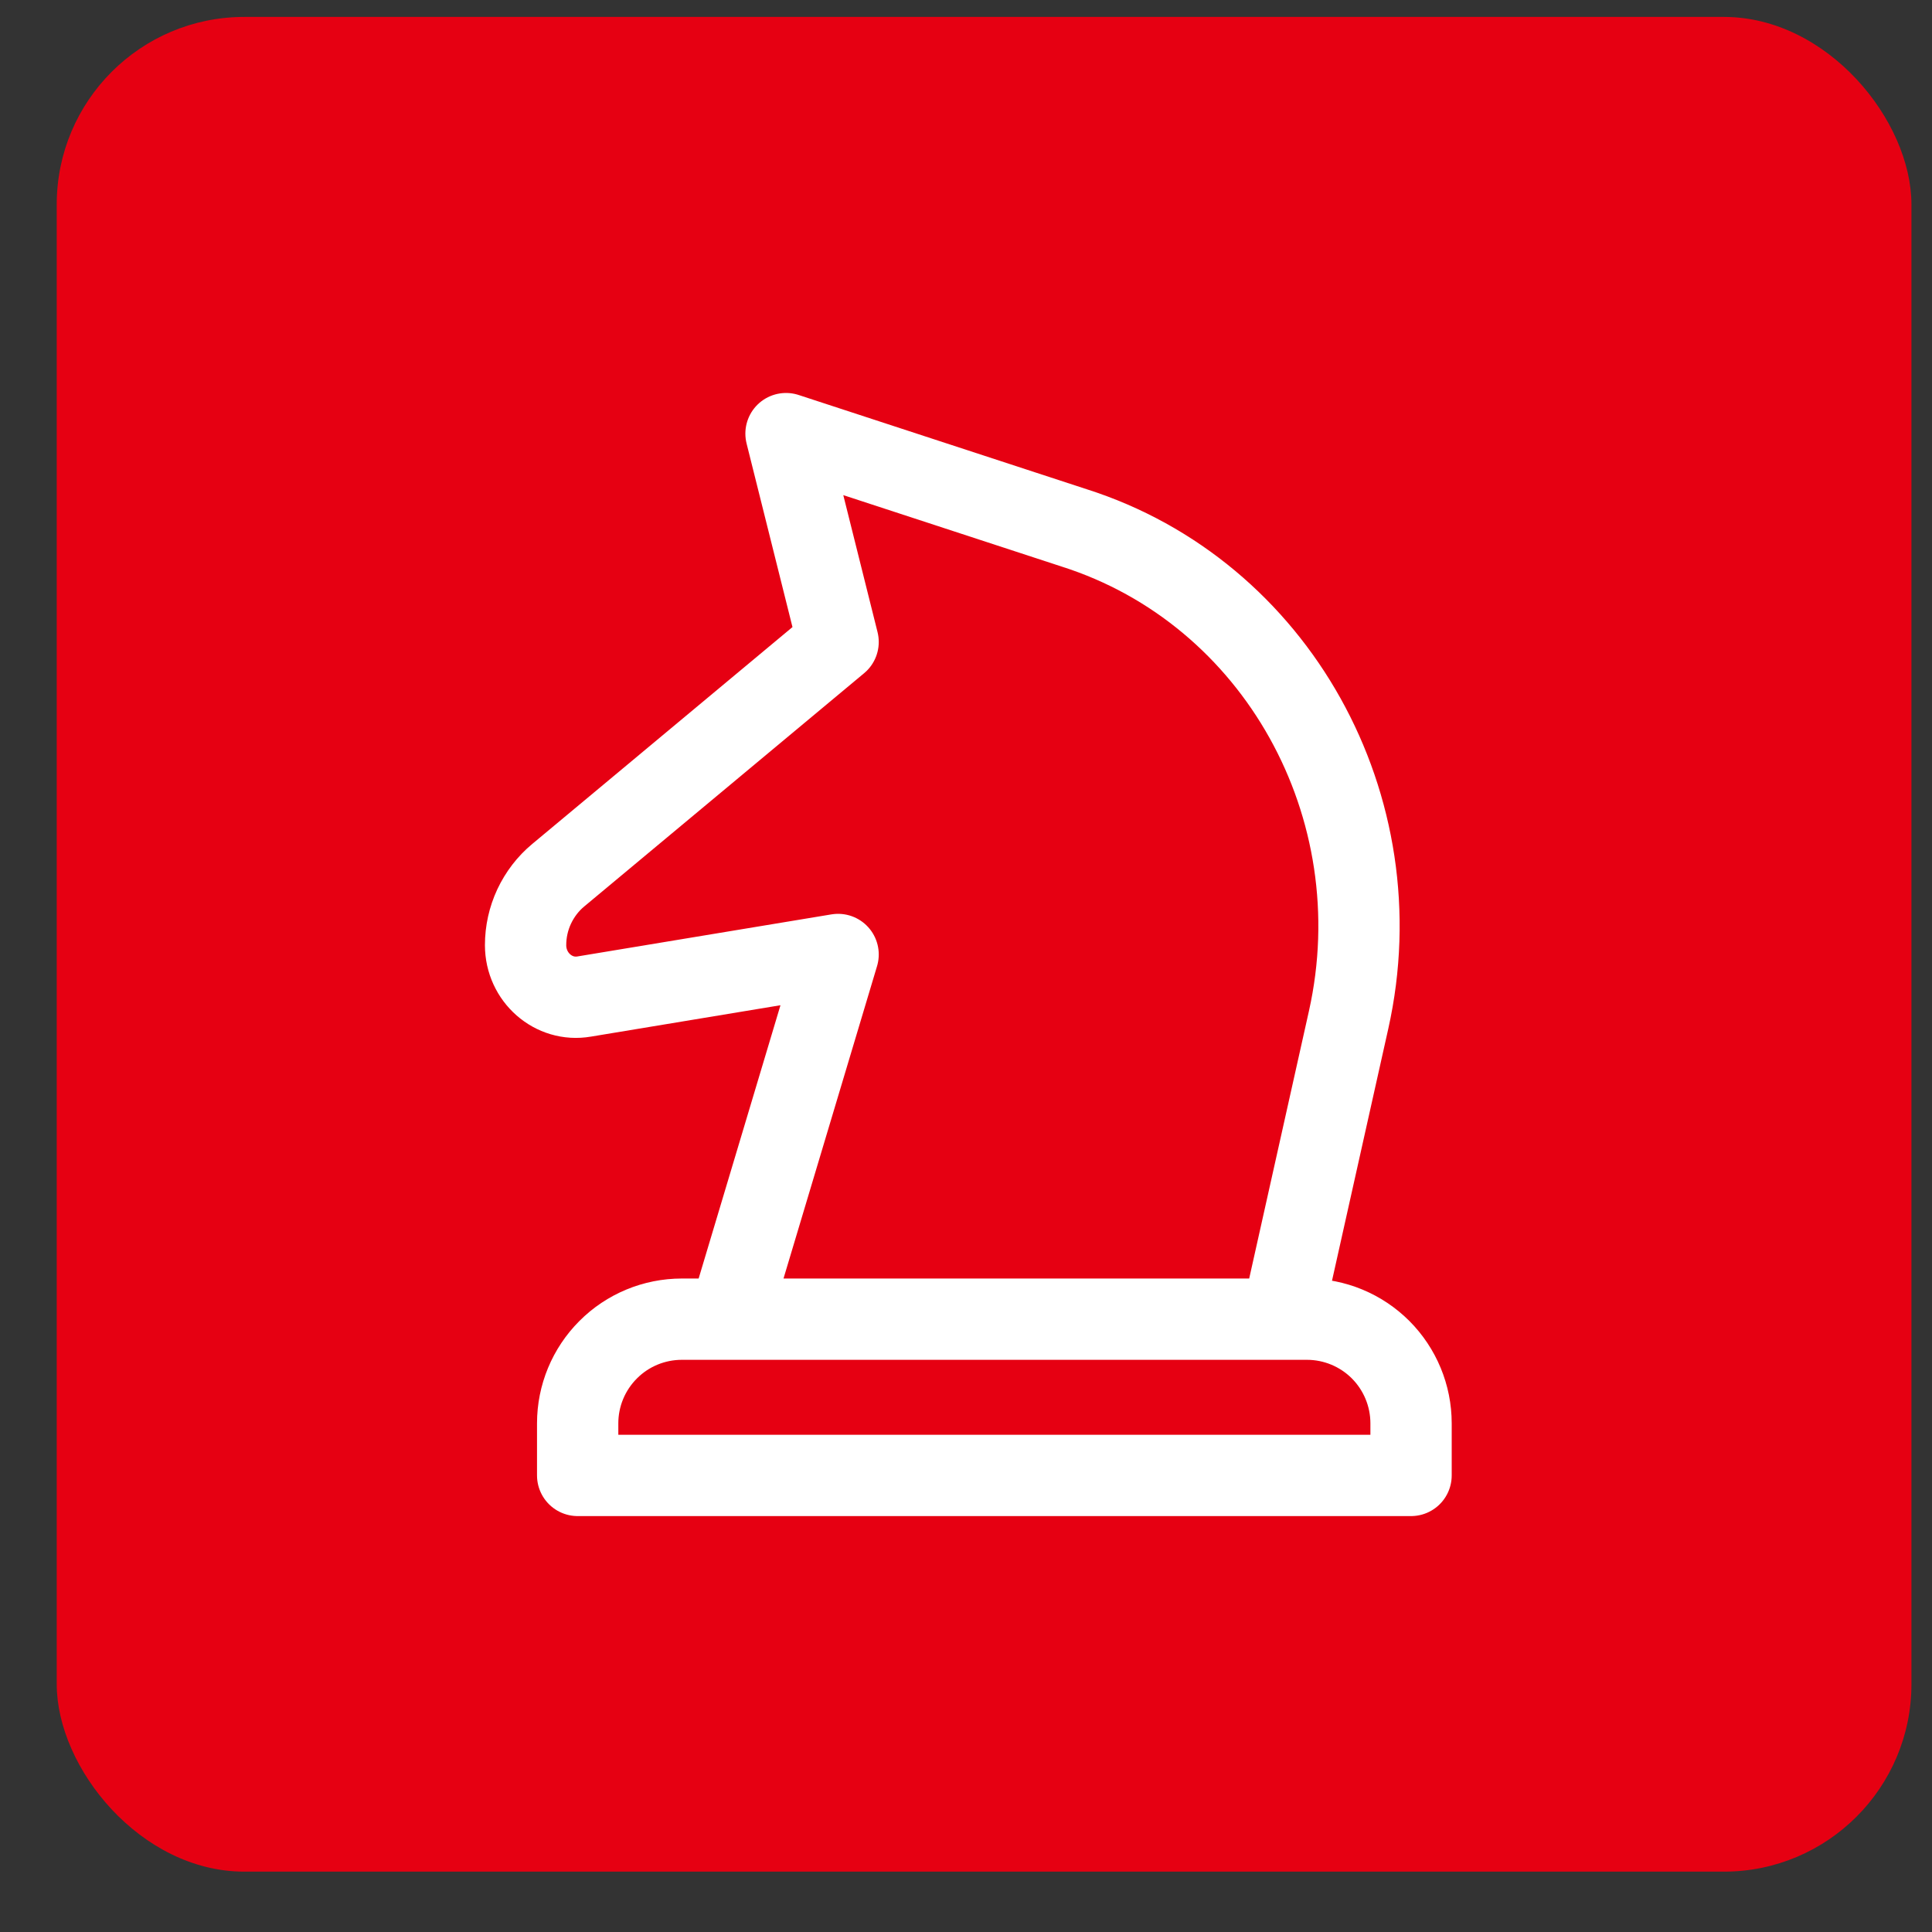
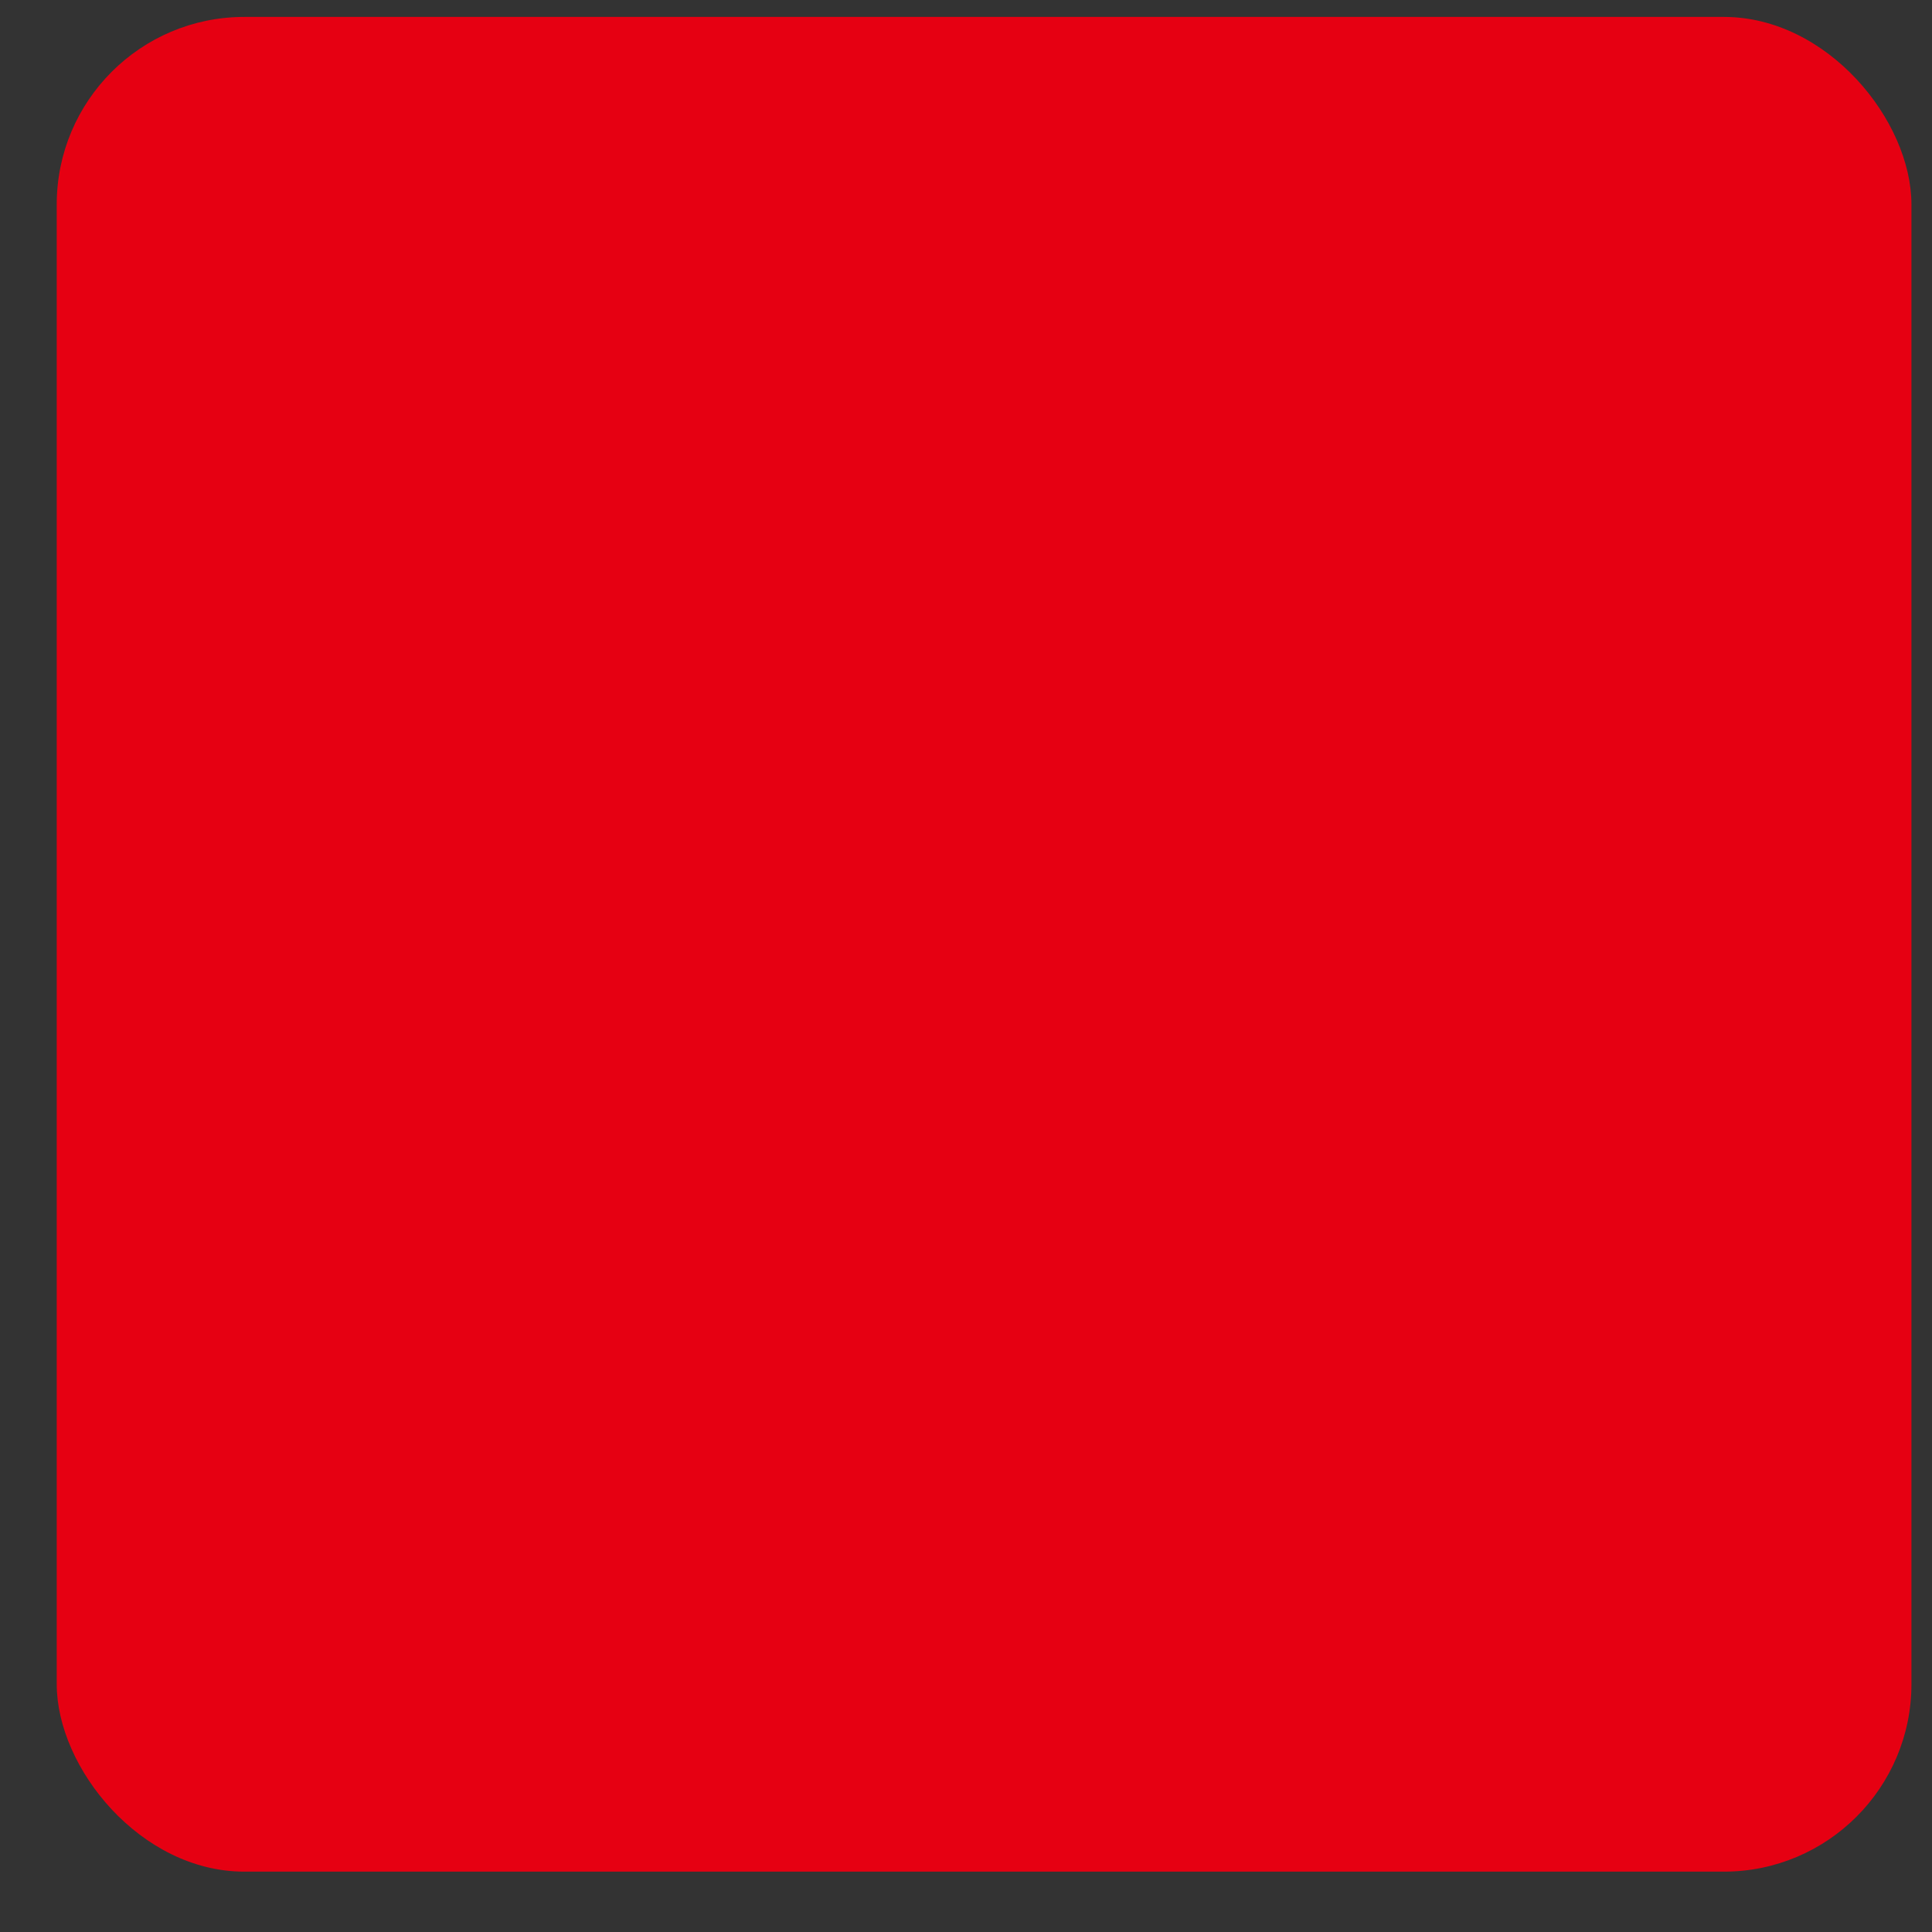
<svg xmlns="http://www.w3.org/2000/svg" width="25" height="25" viewBox="0 0 25 25" fill="none">
  <rect x="0" y="0" width="25" height="25" fill="#333333" stroke="none" />
  <rect x="0.734" y="0.219" width="24" height="24" rx="2.427" fill="#E60012" />
-   <path d="M13.9 6.831L10.171 5.611L10.845 8.307L7.225 11.324C7.092 11.434 6.986 11.573 6.912 11.73C6.839 11.886 6.801 12.057 6.801 12.23V12.23C6.801 12.646 7.163 12.964 7.56 12.895L10.845 12.351L9.432 17.07H16.586L17.451 13.197C18.066 10.442 16.517 7.664 13.9 6.831V6.831ZM7.475 18.418C7.475 18.06 7.617 17.718 7.87 17.465C8.122 17.212 8.465 17.07 8.823 17.07H16.912C17.269 17.07 17.612 17.212 17.865 17.465C18.117 17.718 18.259 18.06 18.259 18.418V19.092H7.475V18.418Z" stroke="white" stroke-width="1.052" stroke-linecap="round" stroke-linejoin="round" />
</svg>